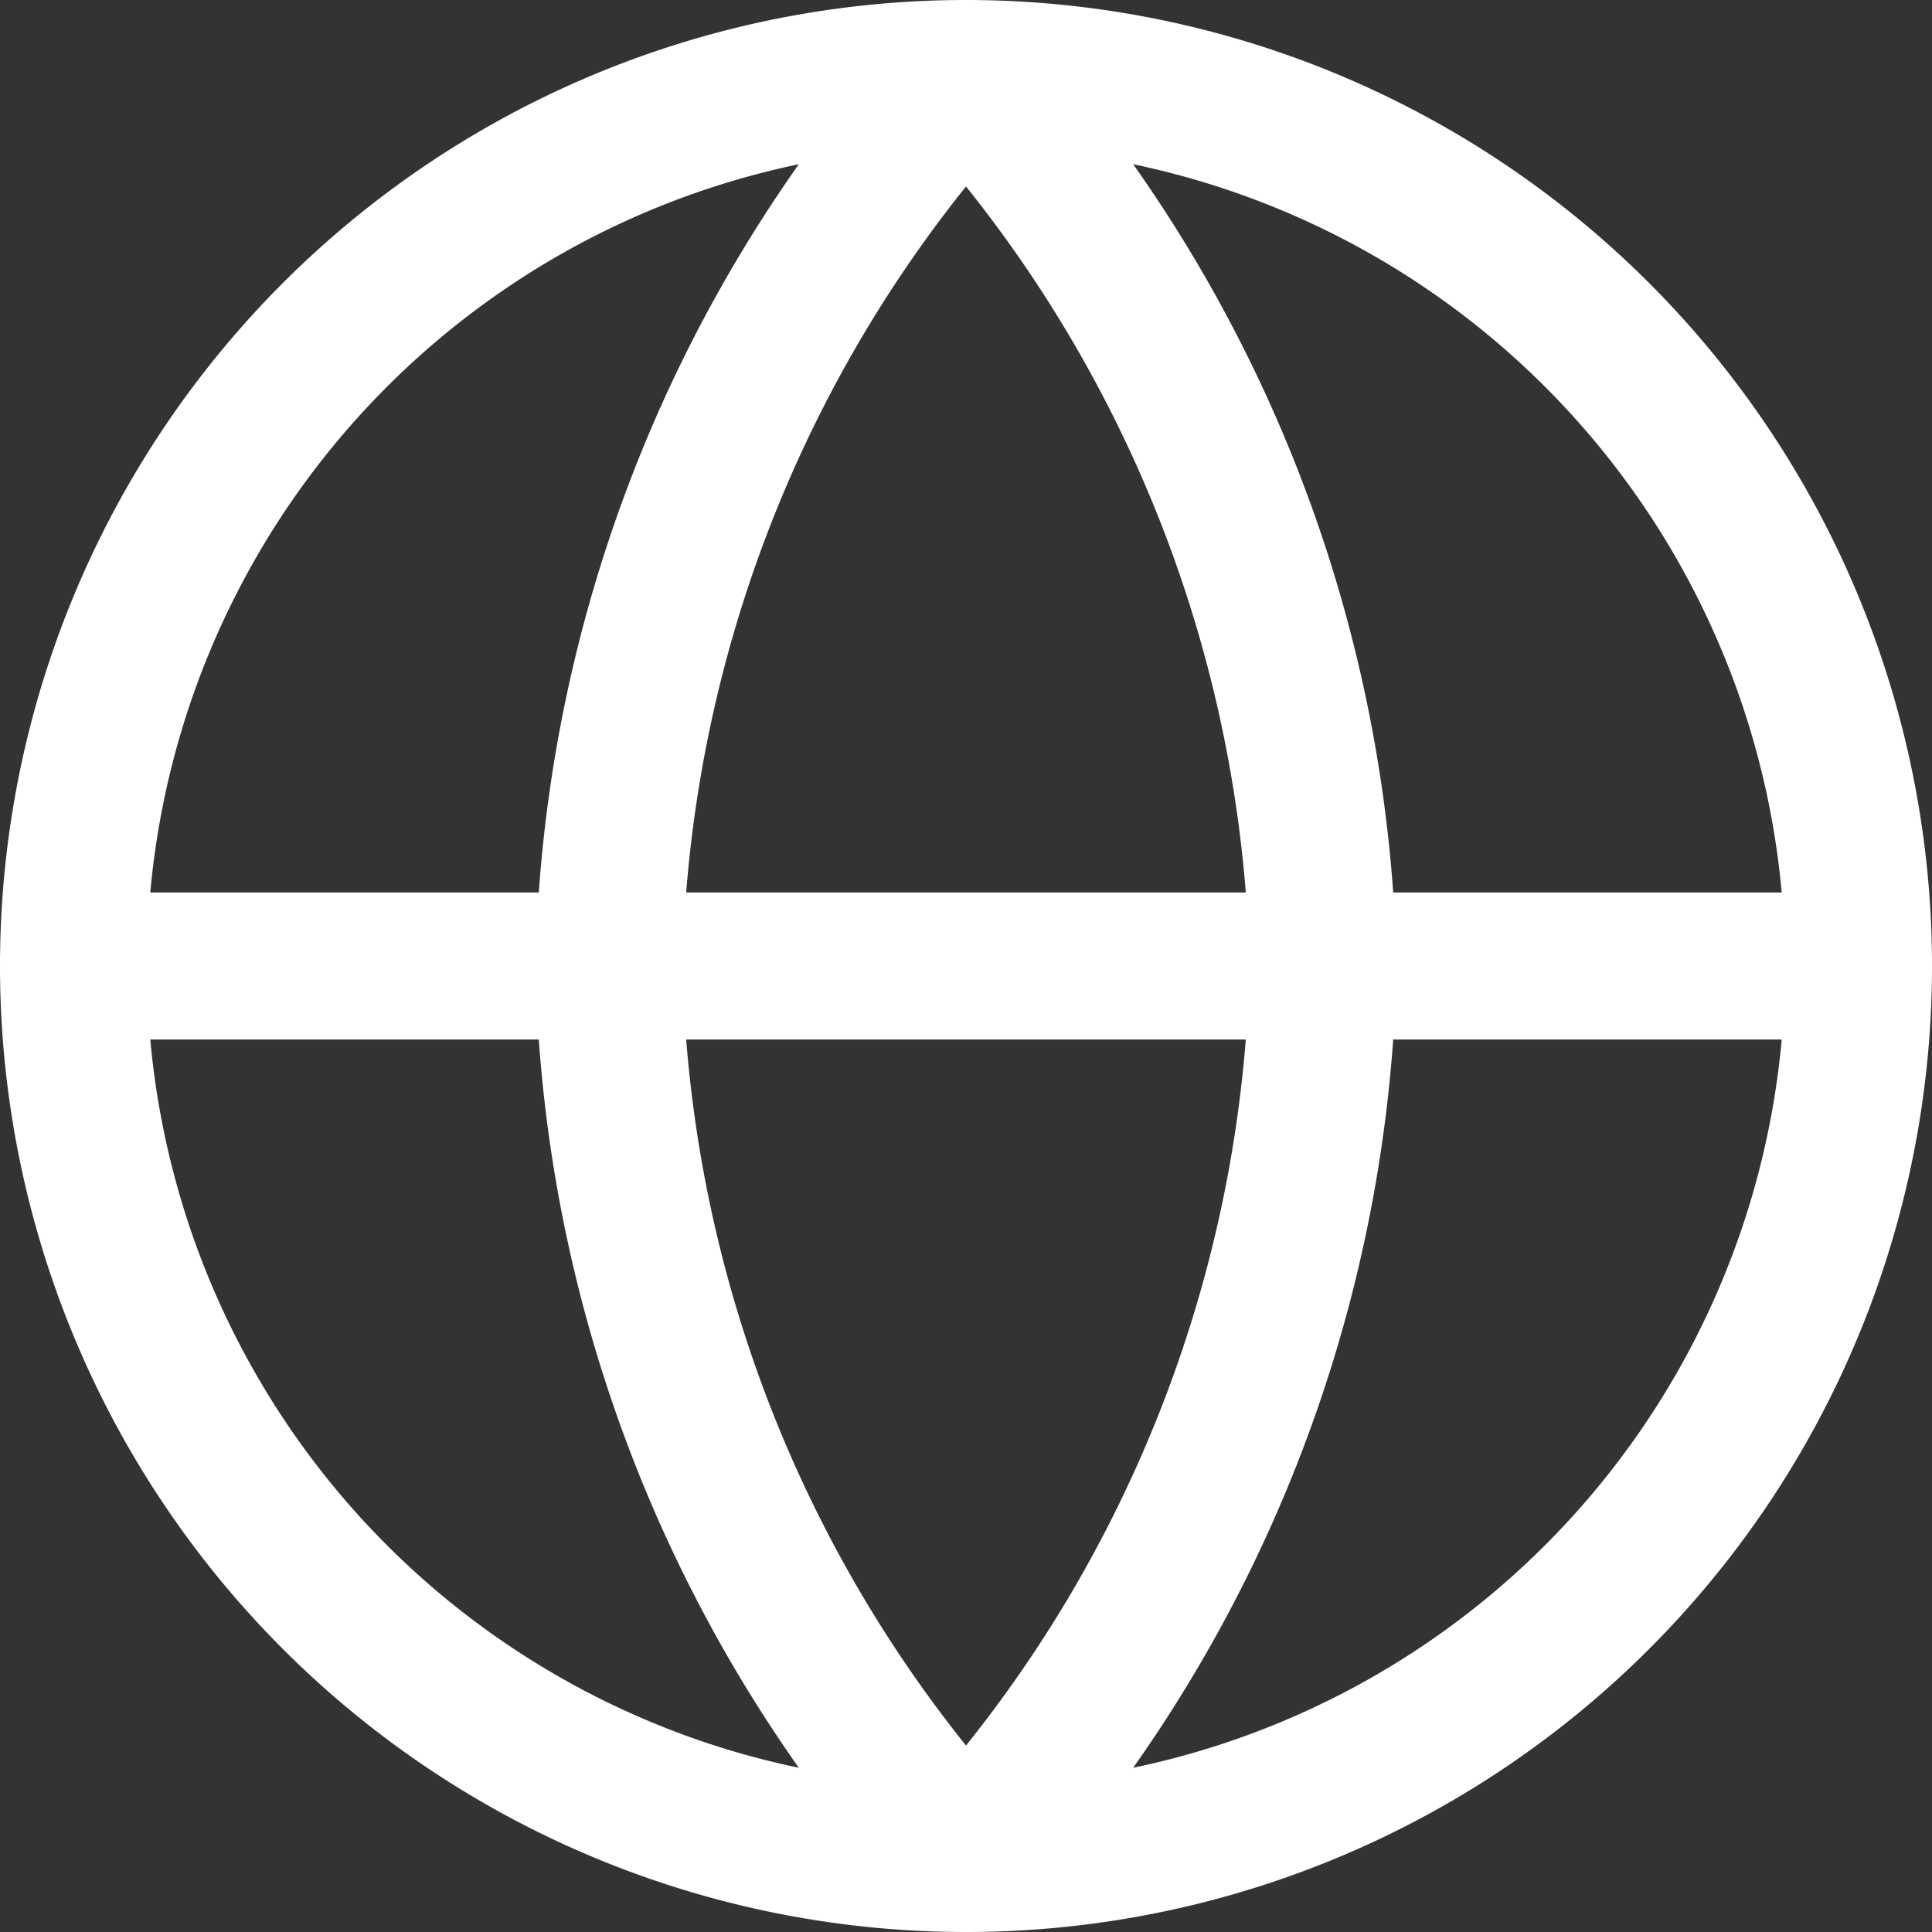
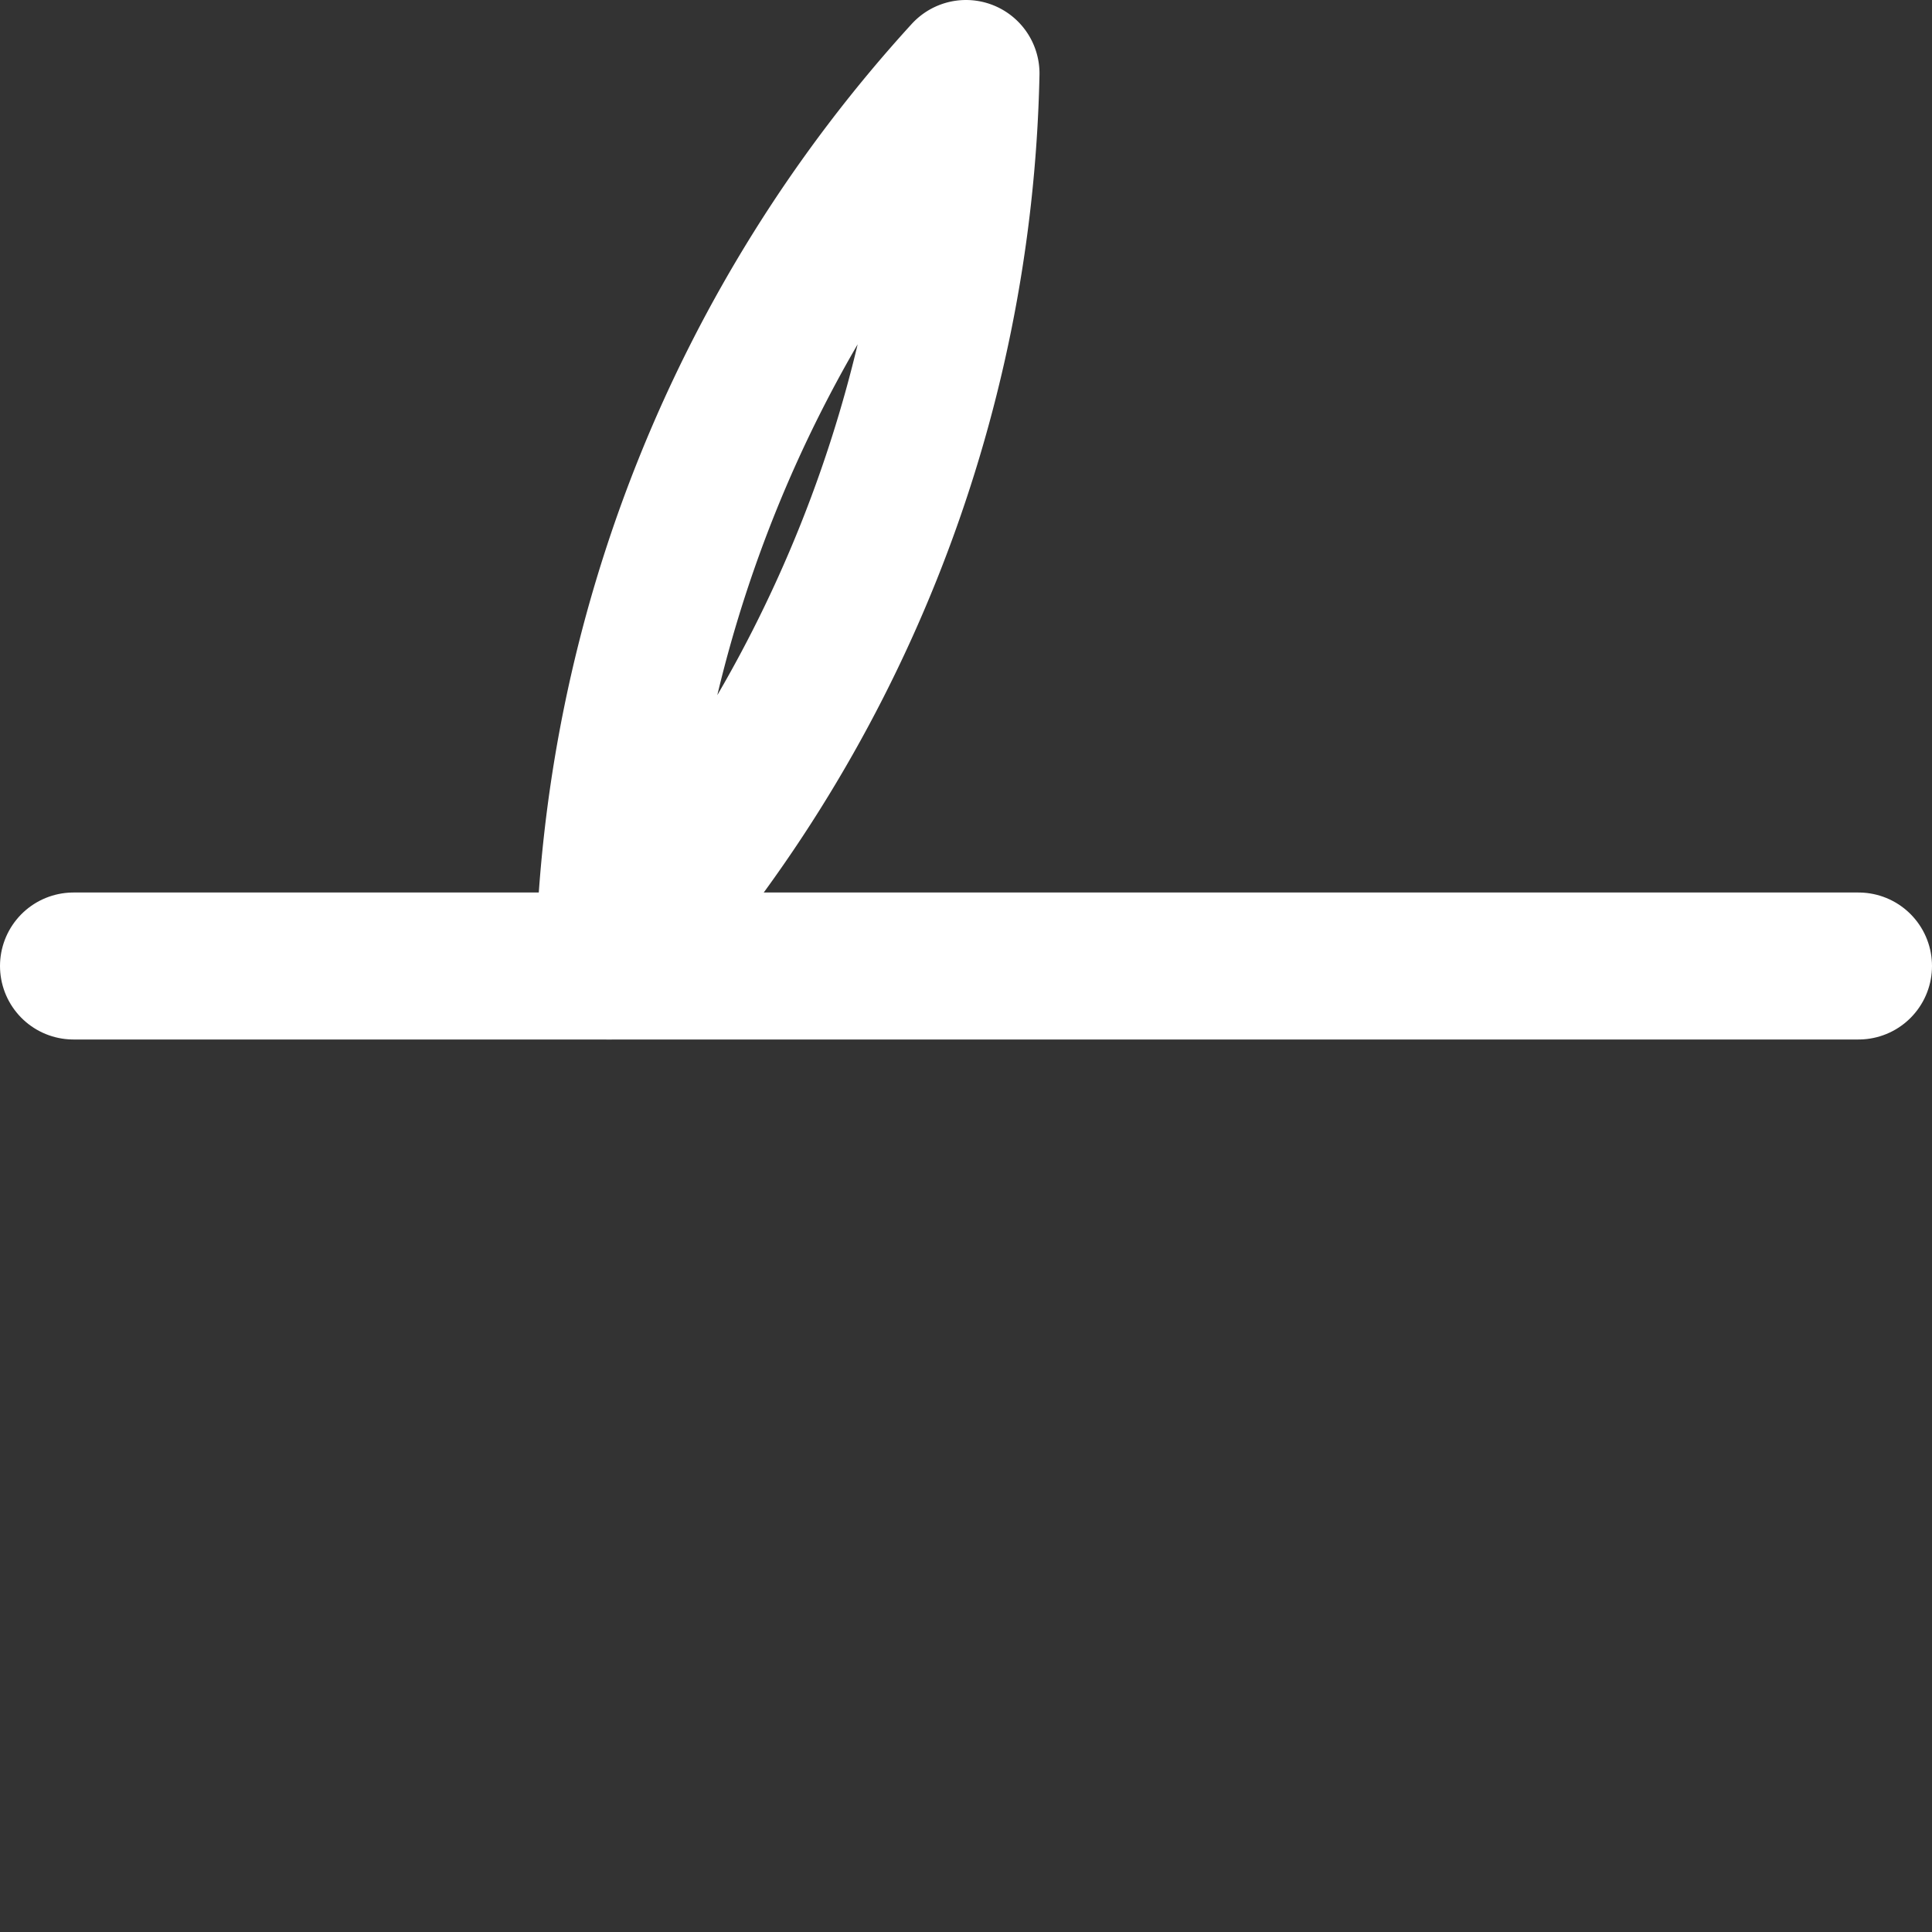
<svg xmlns="http://www.w3.org/2000/svg" width="26.288" height="26.288" viewBox="0 0 26.288 26.288">
  <rect x="0" y="0" width="26.288" height="26.288" fill="#333333" stroke="none" />
  <g id="icon-globe" transform="translate(-2 -2)">
-     <path id="Path_7" data-name="Path 7" d="M27.288,15.144A12.144,12.144,0,1,1,15.144,3,12.144,12.144,0,0,1,27.288,15.144Z" fill="none" stroke="#fff" stroke-linecap="round" stroke-linejoin="round" stroke-width="2" />
    <path id="Path_8" data-name="Path 8" d="M3,18H27.288" transform="translate(0 -2.856)" fill="none" stroke="#fff" stroke-linecap="round" stroke-linejoin="round" stroke-width="2" />
-     <path id="Path_9" data-name="Path 9" d="M16.858,3a18.58,18.58,0,0,1,4.858,12.144,18.58,18.58,0,0,1-4.858,12.144A18.58,18.58,0,0,1,12,15.144,18.58,18.58,0,0,1,16.858,3Z" transform="translate(-1.714)" fill="none" stroke="#fff" stroke-linecap="round" stroke-linejoin="round" stroke-width="2" />
+     <path id="Path_9" data-name="Path 9" d="M16.858,3A18.58,18.58,0,0,1,12,15.144,18.58,18.58,0,0,1,16.858,3Z" transform="translate(-1.714)" fill="none" stroke="#fff" stroke-linecap="round" stroke-linejoin="round" stroke-width="2" />
  </g>
</svg>